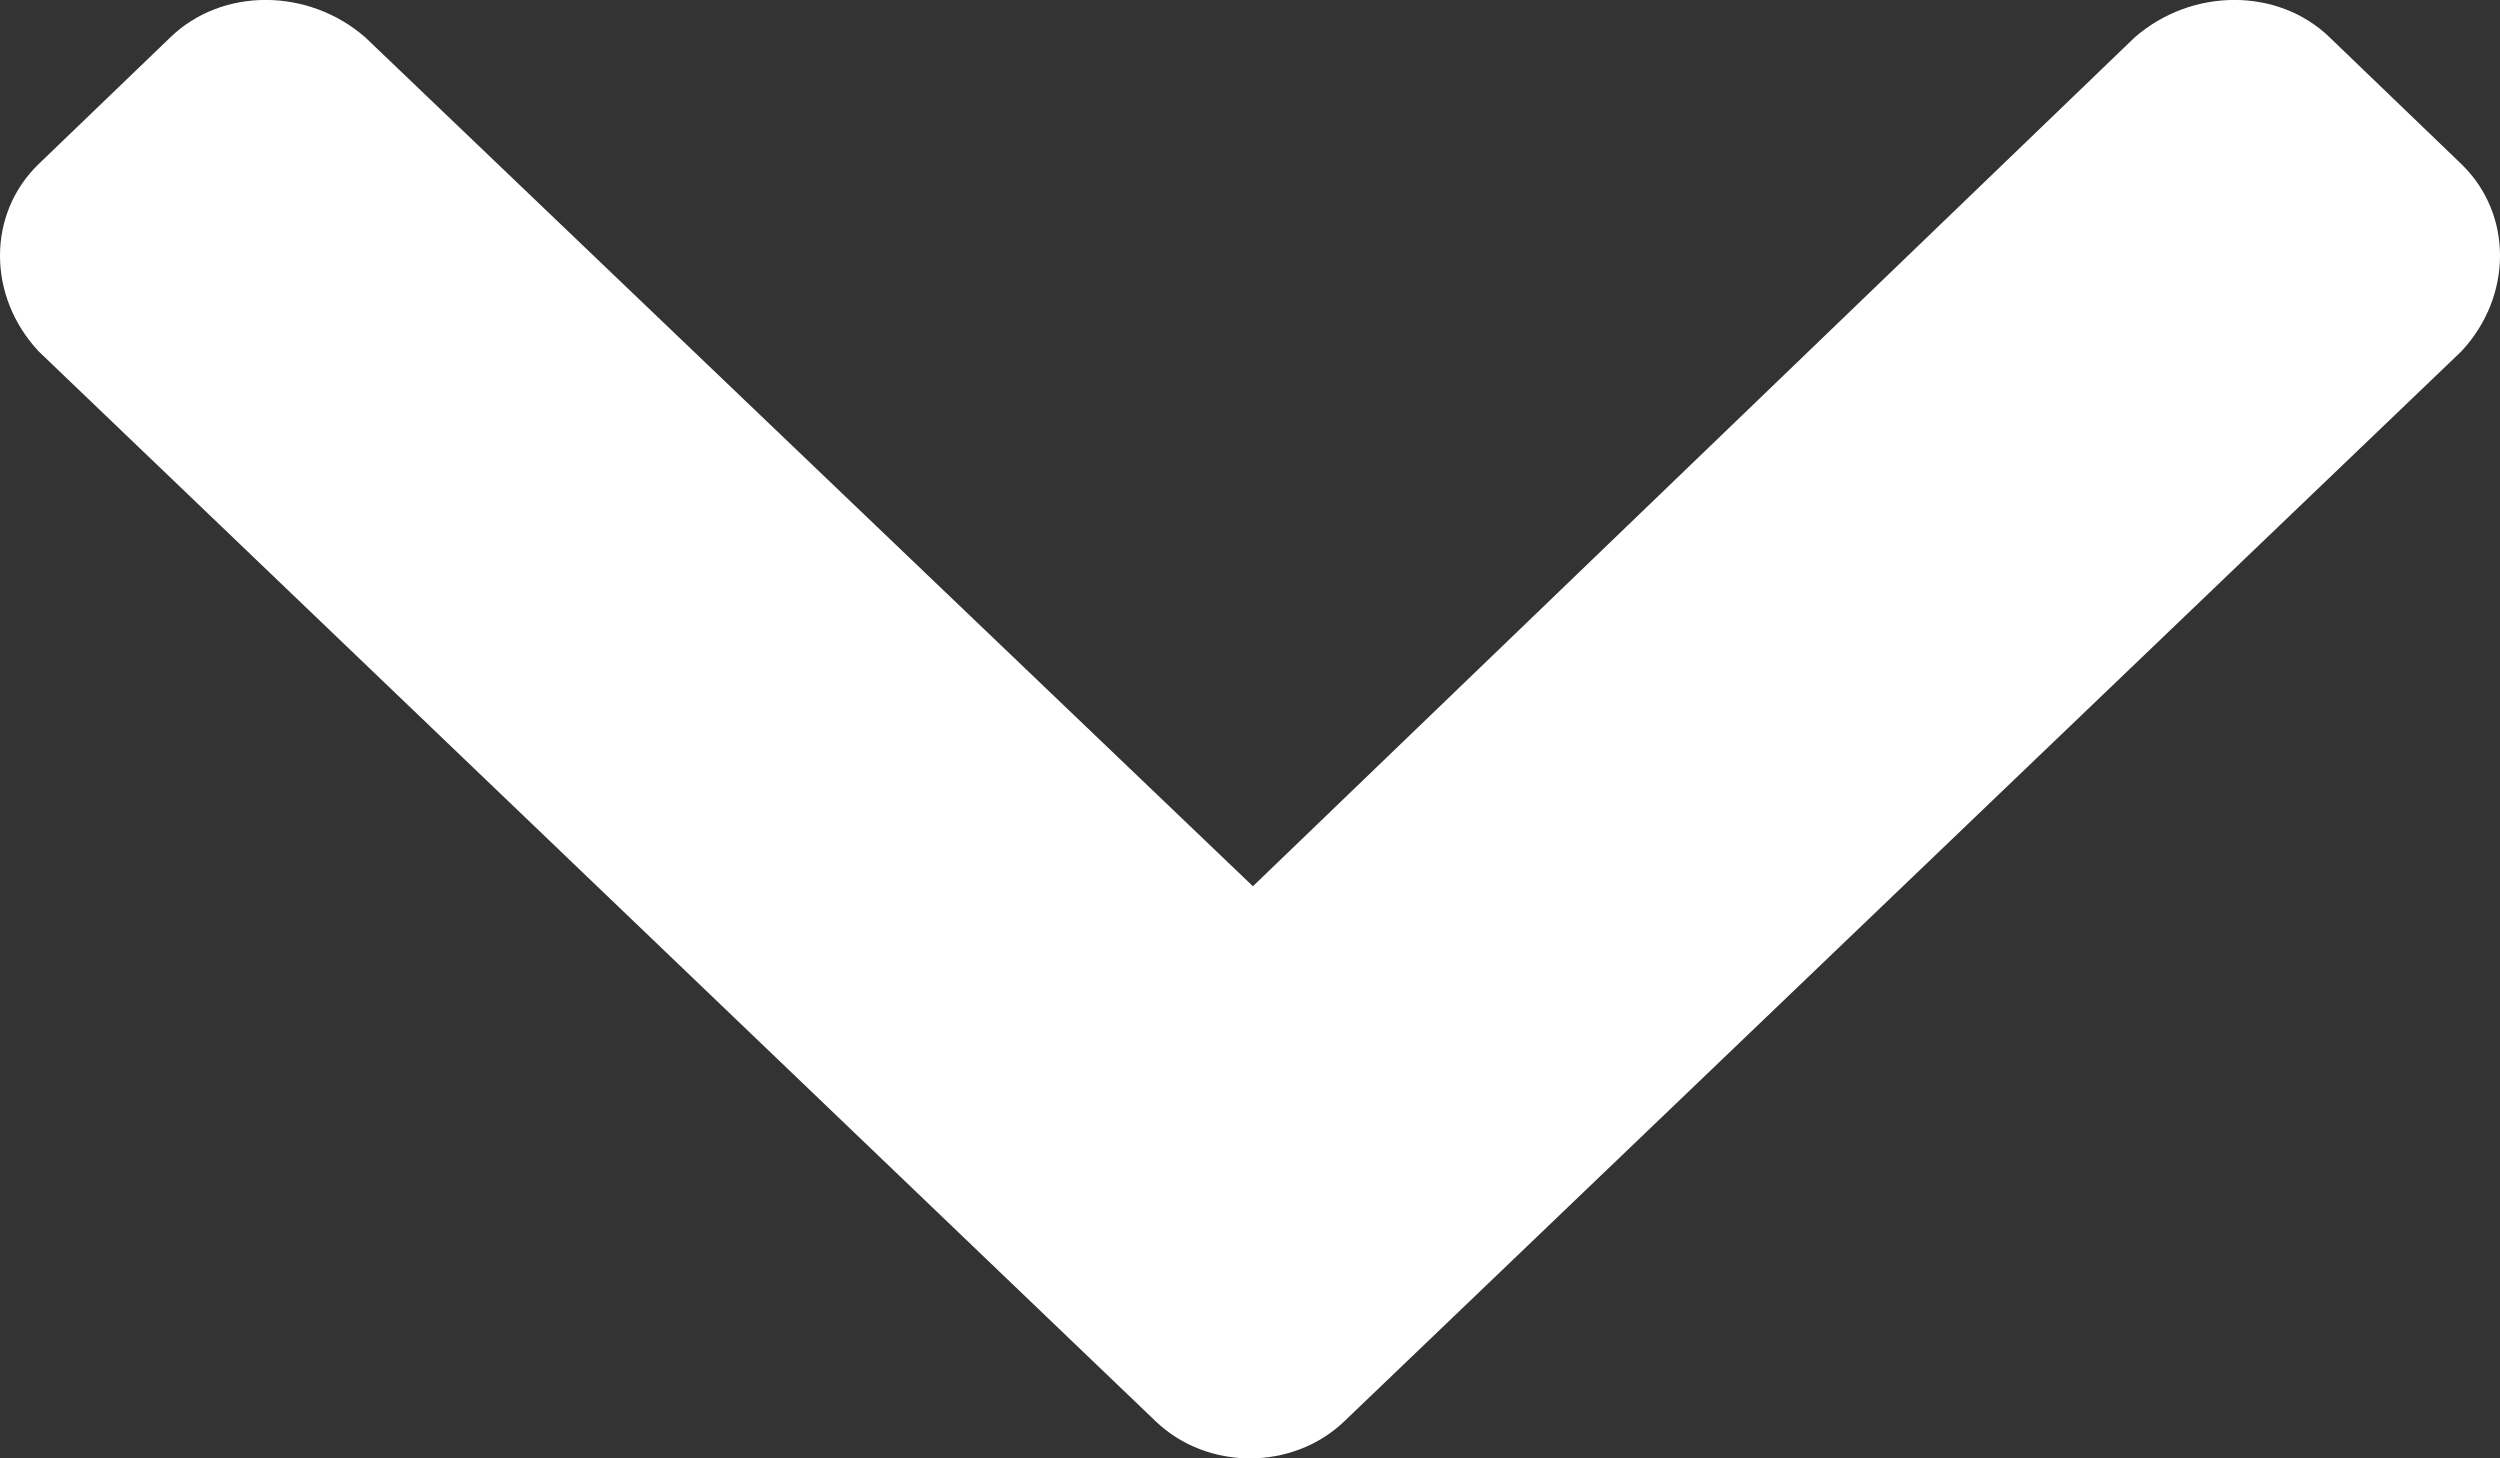
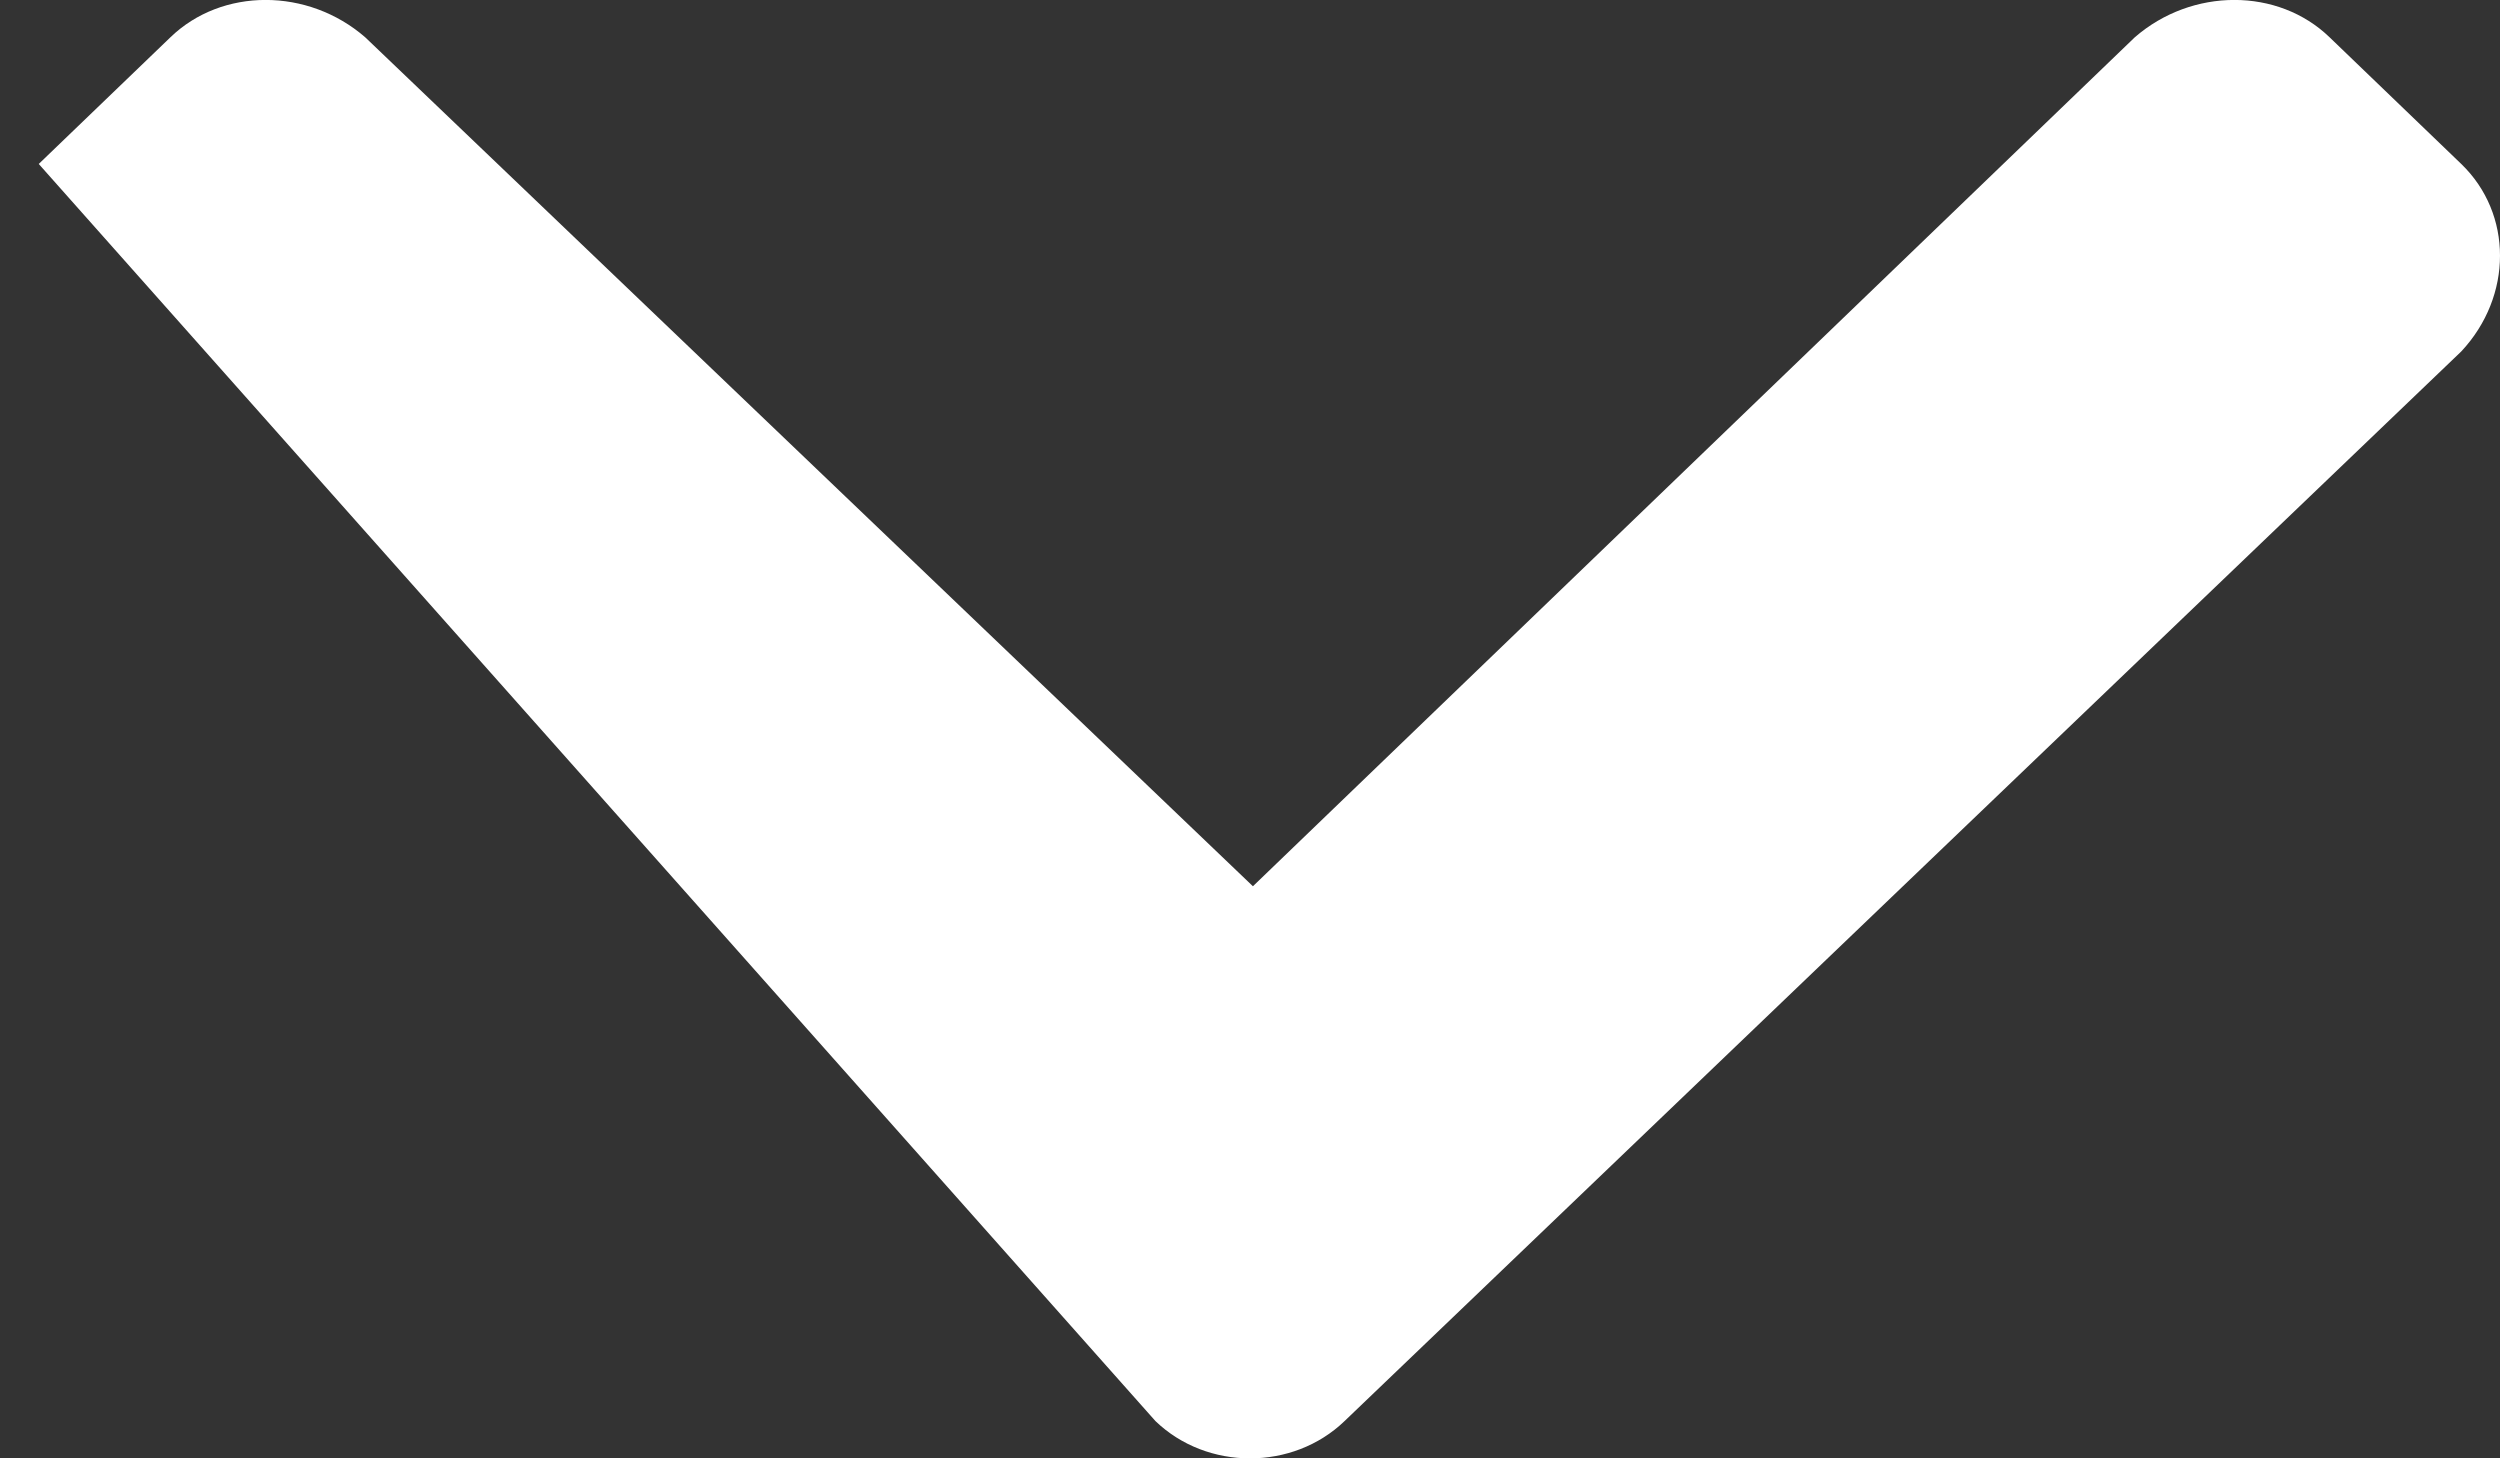
<svg xmlns="http://www.w3.org/2000/svg" width="12" height="7" viewBox="0 0 12 7" fill="none">
  <rect x="0" y="0" width="12" height="7" fill="#333333" stroke="none" />
-   <path id="ï·" d="M6.454 6.821L11.814 1.687C12.062 1.422 12.062 1.026 11.814 0.787L11.182 0.179C10.935 -0.06 10.522 -0.06 10.247 0.179L6.014 4.254L1.753 0.179C1.478 -0.06 1.065 -0.06 0.818 0.179L0.186 0.787C-0.062 1.026 -0.062 1.422 0.186 1.687L5.546 6.821C5.794 7.06 6.206 7.06 6.454 6.821Z" fill="white" />
+   <path id="ï·" d="M6.454 6.821L11.814 1.687C12.062 1.422 12.062 1.026 11.814 0.787L11.182 0.179C10.935 -0.06 10.522 -0.06 10.247 0.179L6.014 4.254L1.753 0.179C1.478 -0.06 1.065 -0.06 0.818 0.179L0.186 0.787L5.546 6.821C5.794 7.06 6.206 7.06 6.454 6.821Z" fill="white" />
</svg>